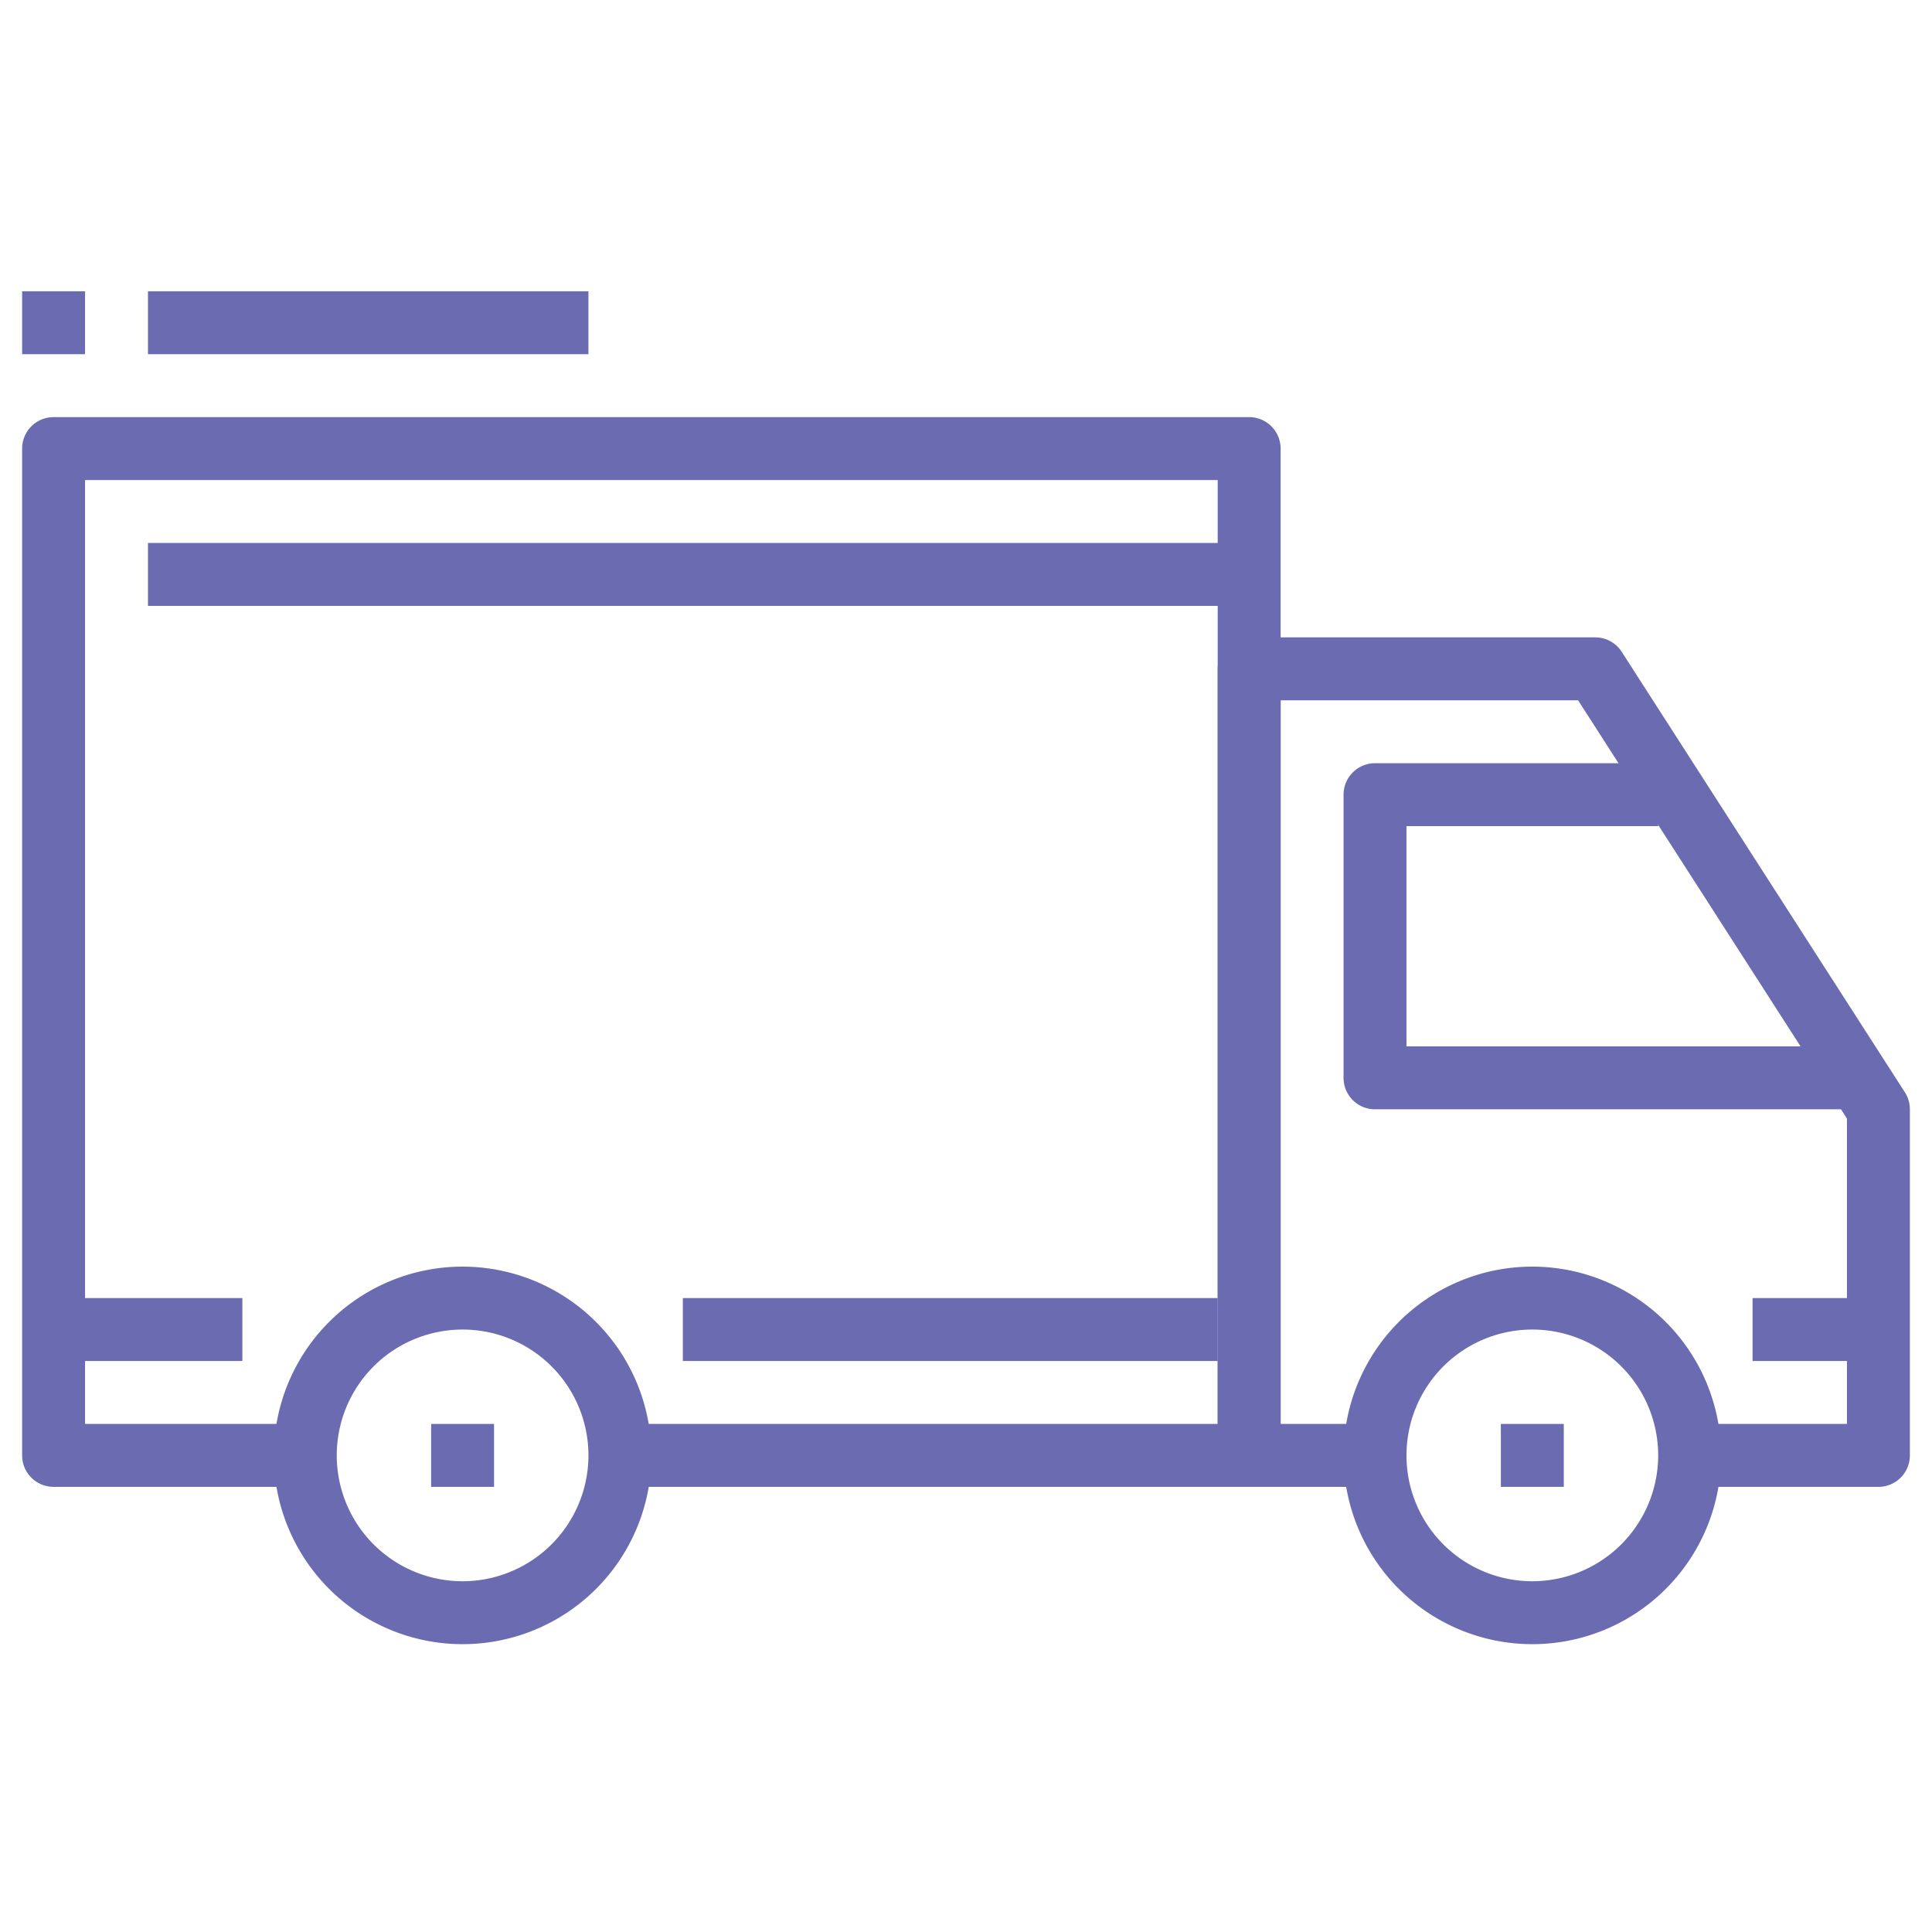
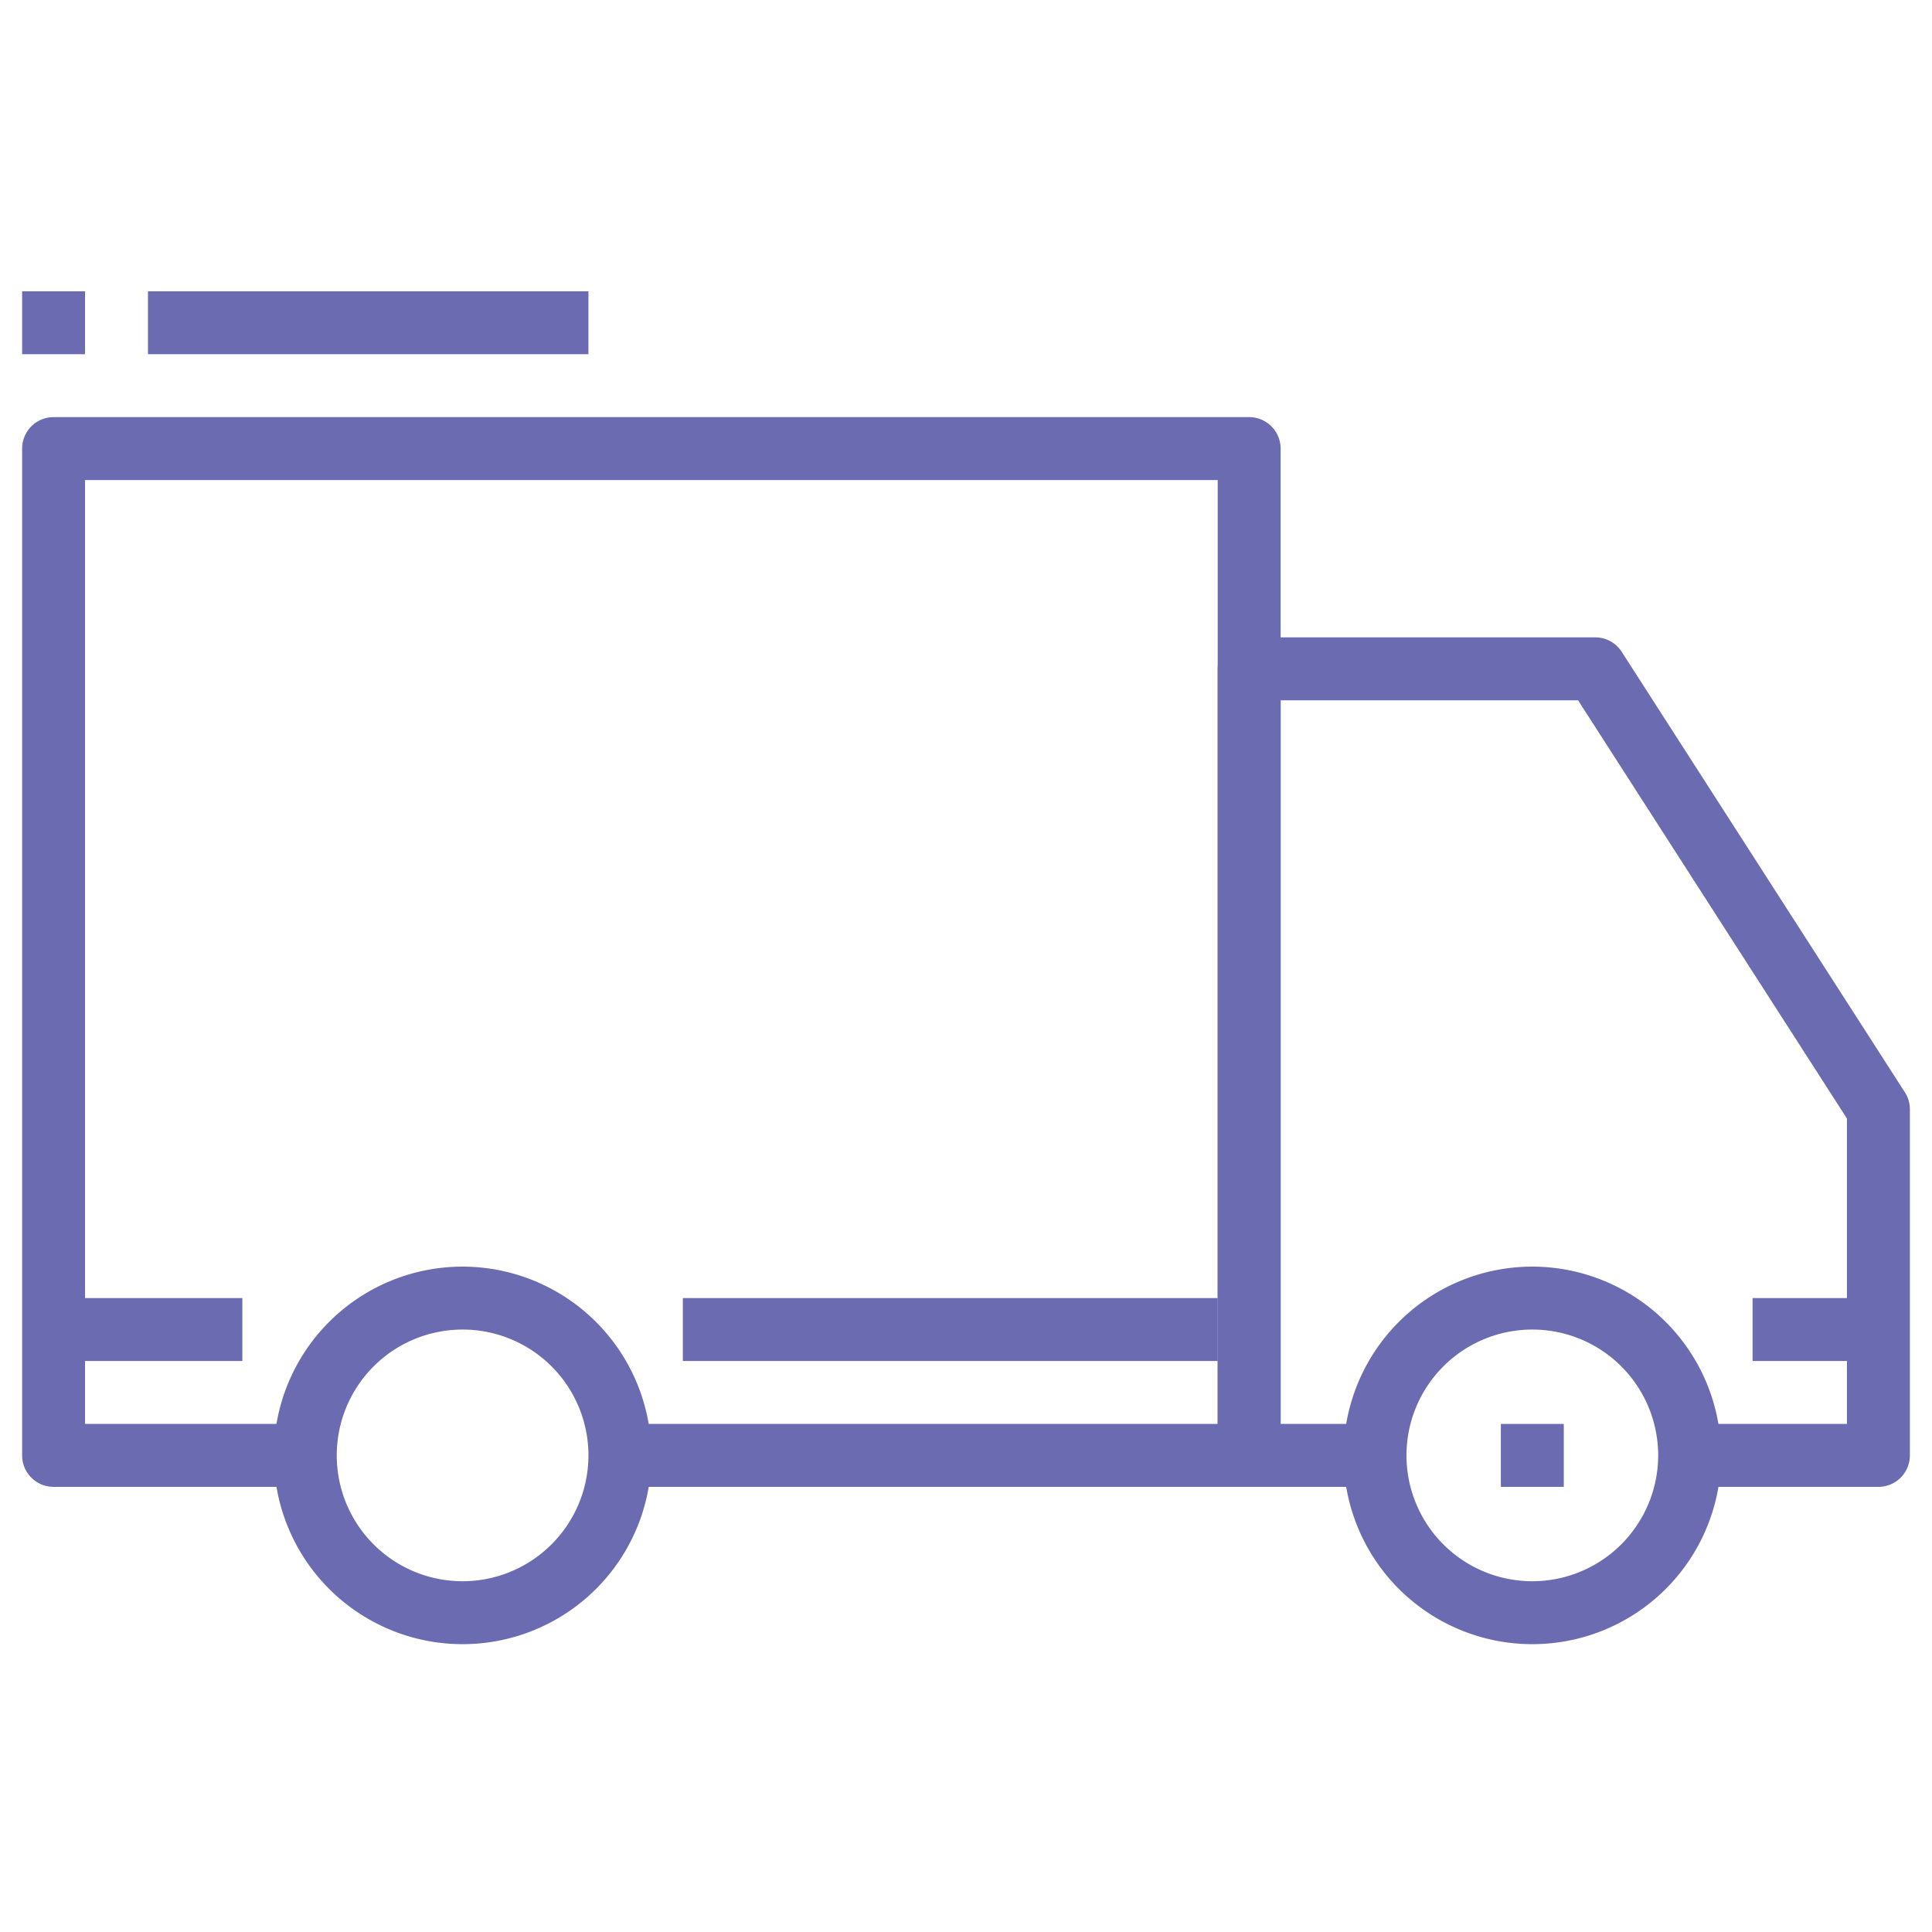
<svg xmlns="http://www.w3.org/2000/svg" width="524" height="524" viewBox="0 0 524 524">
  <rect width="524" height="524" fill="none" />
  <g transform="translate(6 6.467)">
    <path d="M119.467,337.067a51.2,51.2,0,1,0,51.2,51.2A51.251,51.251,0,0,0,119.467,337.067Zm0,85.333A34.133,34.133,0,1,1,153.6,388.267,34.167,34.167,0,0,1,119.467,422.4Z" fill="#6b6bb2" />
    <path d="M409.6,337.067a51.2,51.2,0,1,0,51.2,51.2A51.251,51.251,0,0,0,409.6,337.067Zm0,85.333a34.133,34.133,0,1,1,34.133-34.133A34.167,34.167,0,0,1,409.6,422.4Z" fill="#6b6bb2" />
    <path d="M510.643,289.784l-76.8-119.467a8.535,8.535,0,0,0-7.177-3.917H332.8a8.531,8.531,0,0,0-8.533,8.533V388.266A8.525,8.525,0,0,0,332.8,396.8h34.133V379.732h-25.6V183.467h80.674l72.926,113.442v82.825H452.266V396.8h51.2A8.525,8.525,0,0,0,512,388.267V294.4A8.511,8.511,0,0,0,510.643,289.784Z" fill="#6b6bb2" />
-     <path d="M375.467,277.333V217.6h68.267V200.533h-76.8a8.531,8.531,0,0,0-8.533,8.533v76.8a8.525,8.525,0,0,0,8.533,8.533h128V277.332H375.467Z" fill="#6b6bb2" />
    <path d="M332.8,106.667H8.533A8.536,8.536,0,0,0,0,115.2V388.267A8.531,8.531,0,0,0,8.533,396.8H76.8V379.733H17.067v-256h307.2v256H162.133V396.8H332.8a8.525,8.525,0,0,0,8.533-8.533V115.2A8.531,8.531,0,0,0,332.8,106.667Z" fill="#6b6bb2" />
    <rect width="51.2" height="17.067" transform="translate(8.533 345.6)" fill="#6b6bb2" />
    <rect width="145.067" height="17.067" transform="translate(179.2 345.6)" fill="#6b6bb2" />
    <rect width="34.133" height="17.067" transform="translate(469.333 345.6)" fill="#6b6bb2" />
-     <rect width="298.667" height="17.067" transform="translate(34.133 140.8)" fill="#6b6bb2" />
-     <rect width="17.067" height="17.067" transform="translate(110.933 379.733)" fill="#6b6bb2" />
    <rect width="17.067" height="17.067" transform="translate(401.067 379.733)" fill="#6b6bb2" />
    <rect width="119.467" height="17.067" transform="translate(34.133 72.533)" fill="#6b6bb2" />
    <rect width="17.067" height="17.067" transform="translate(0 72.533)" fill="#6b6bb2" />
  </g>
</svg>